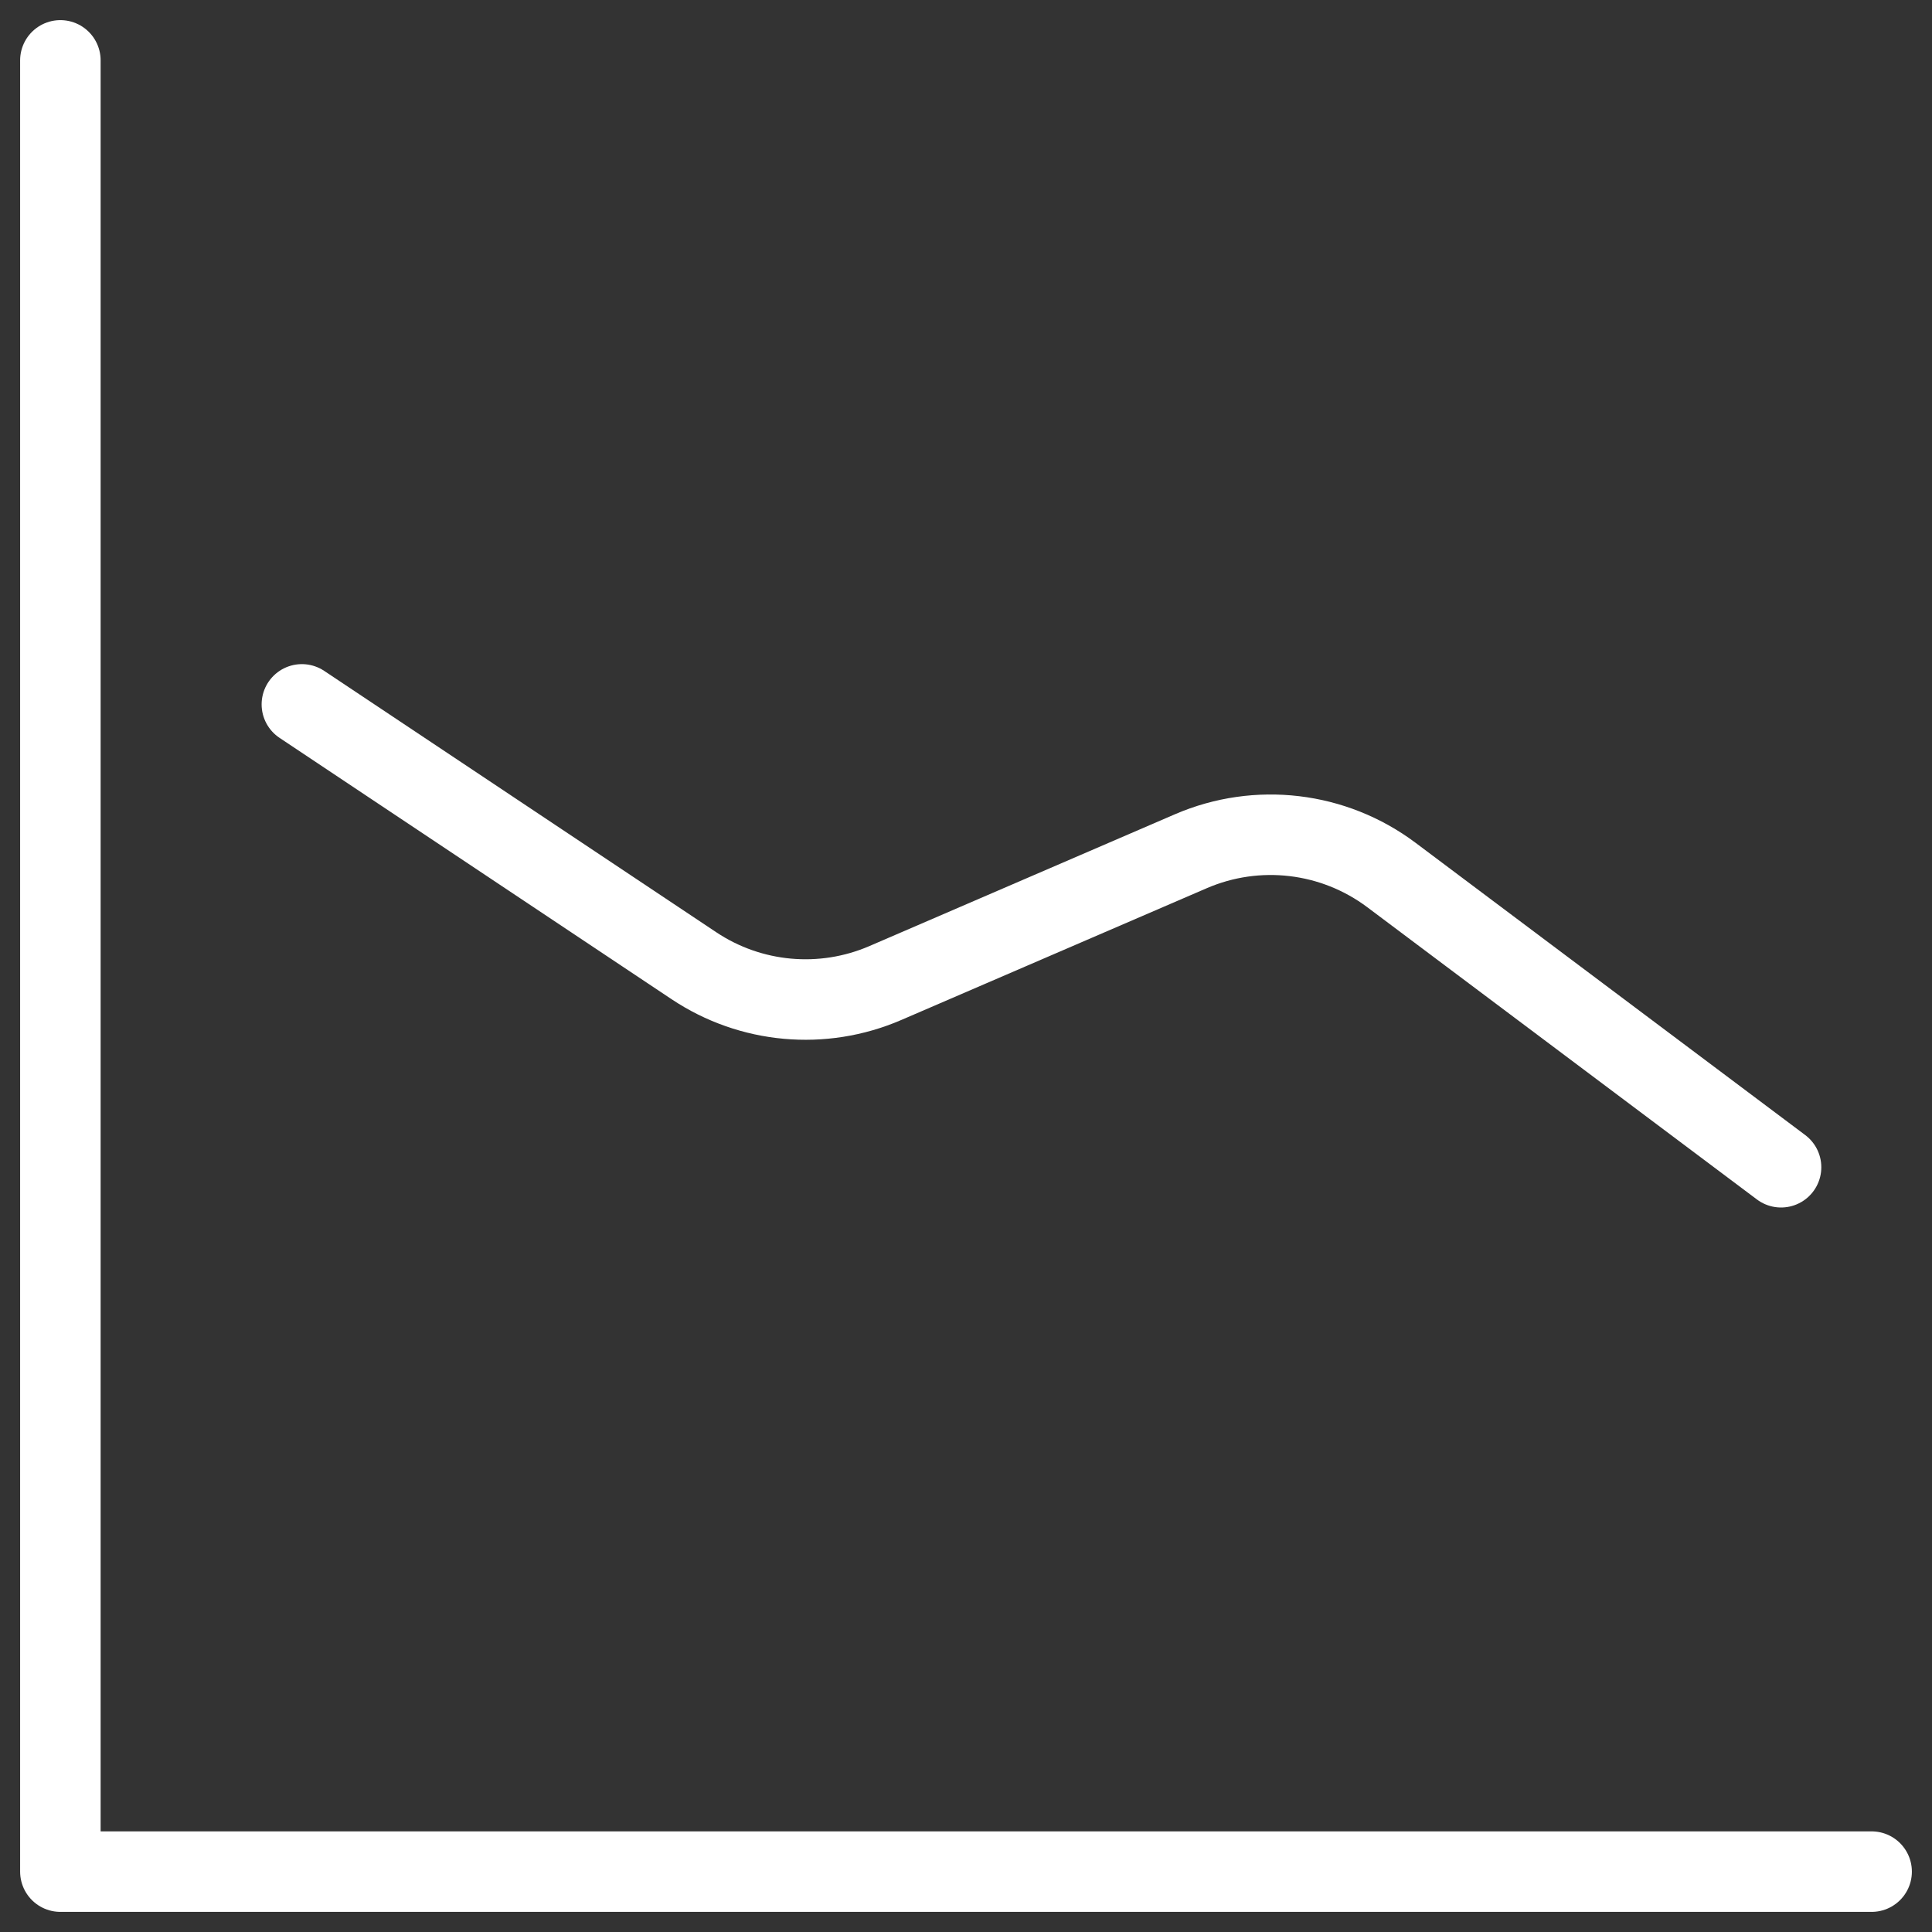
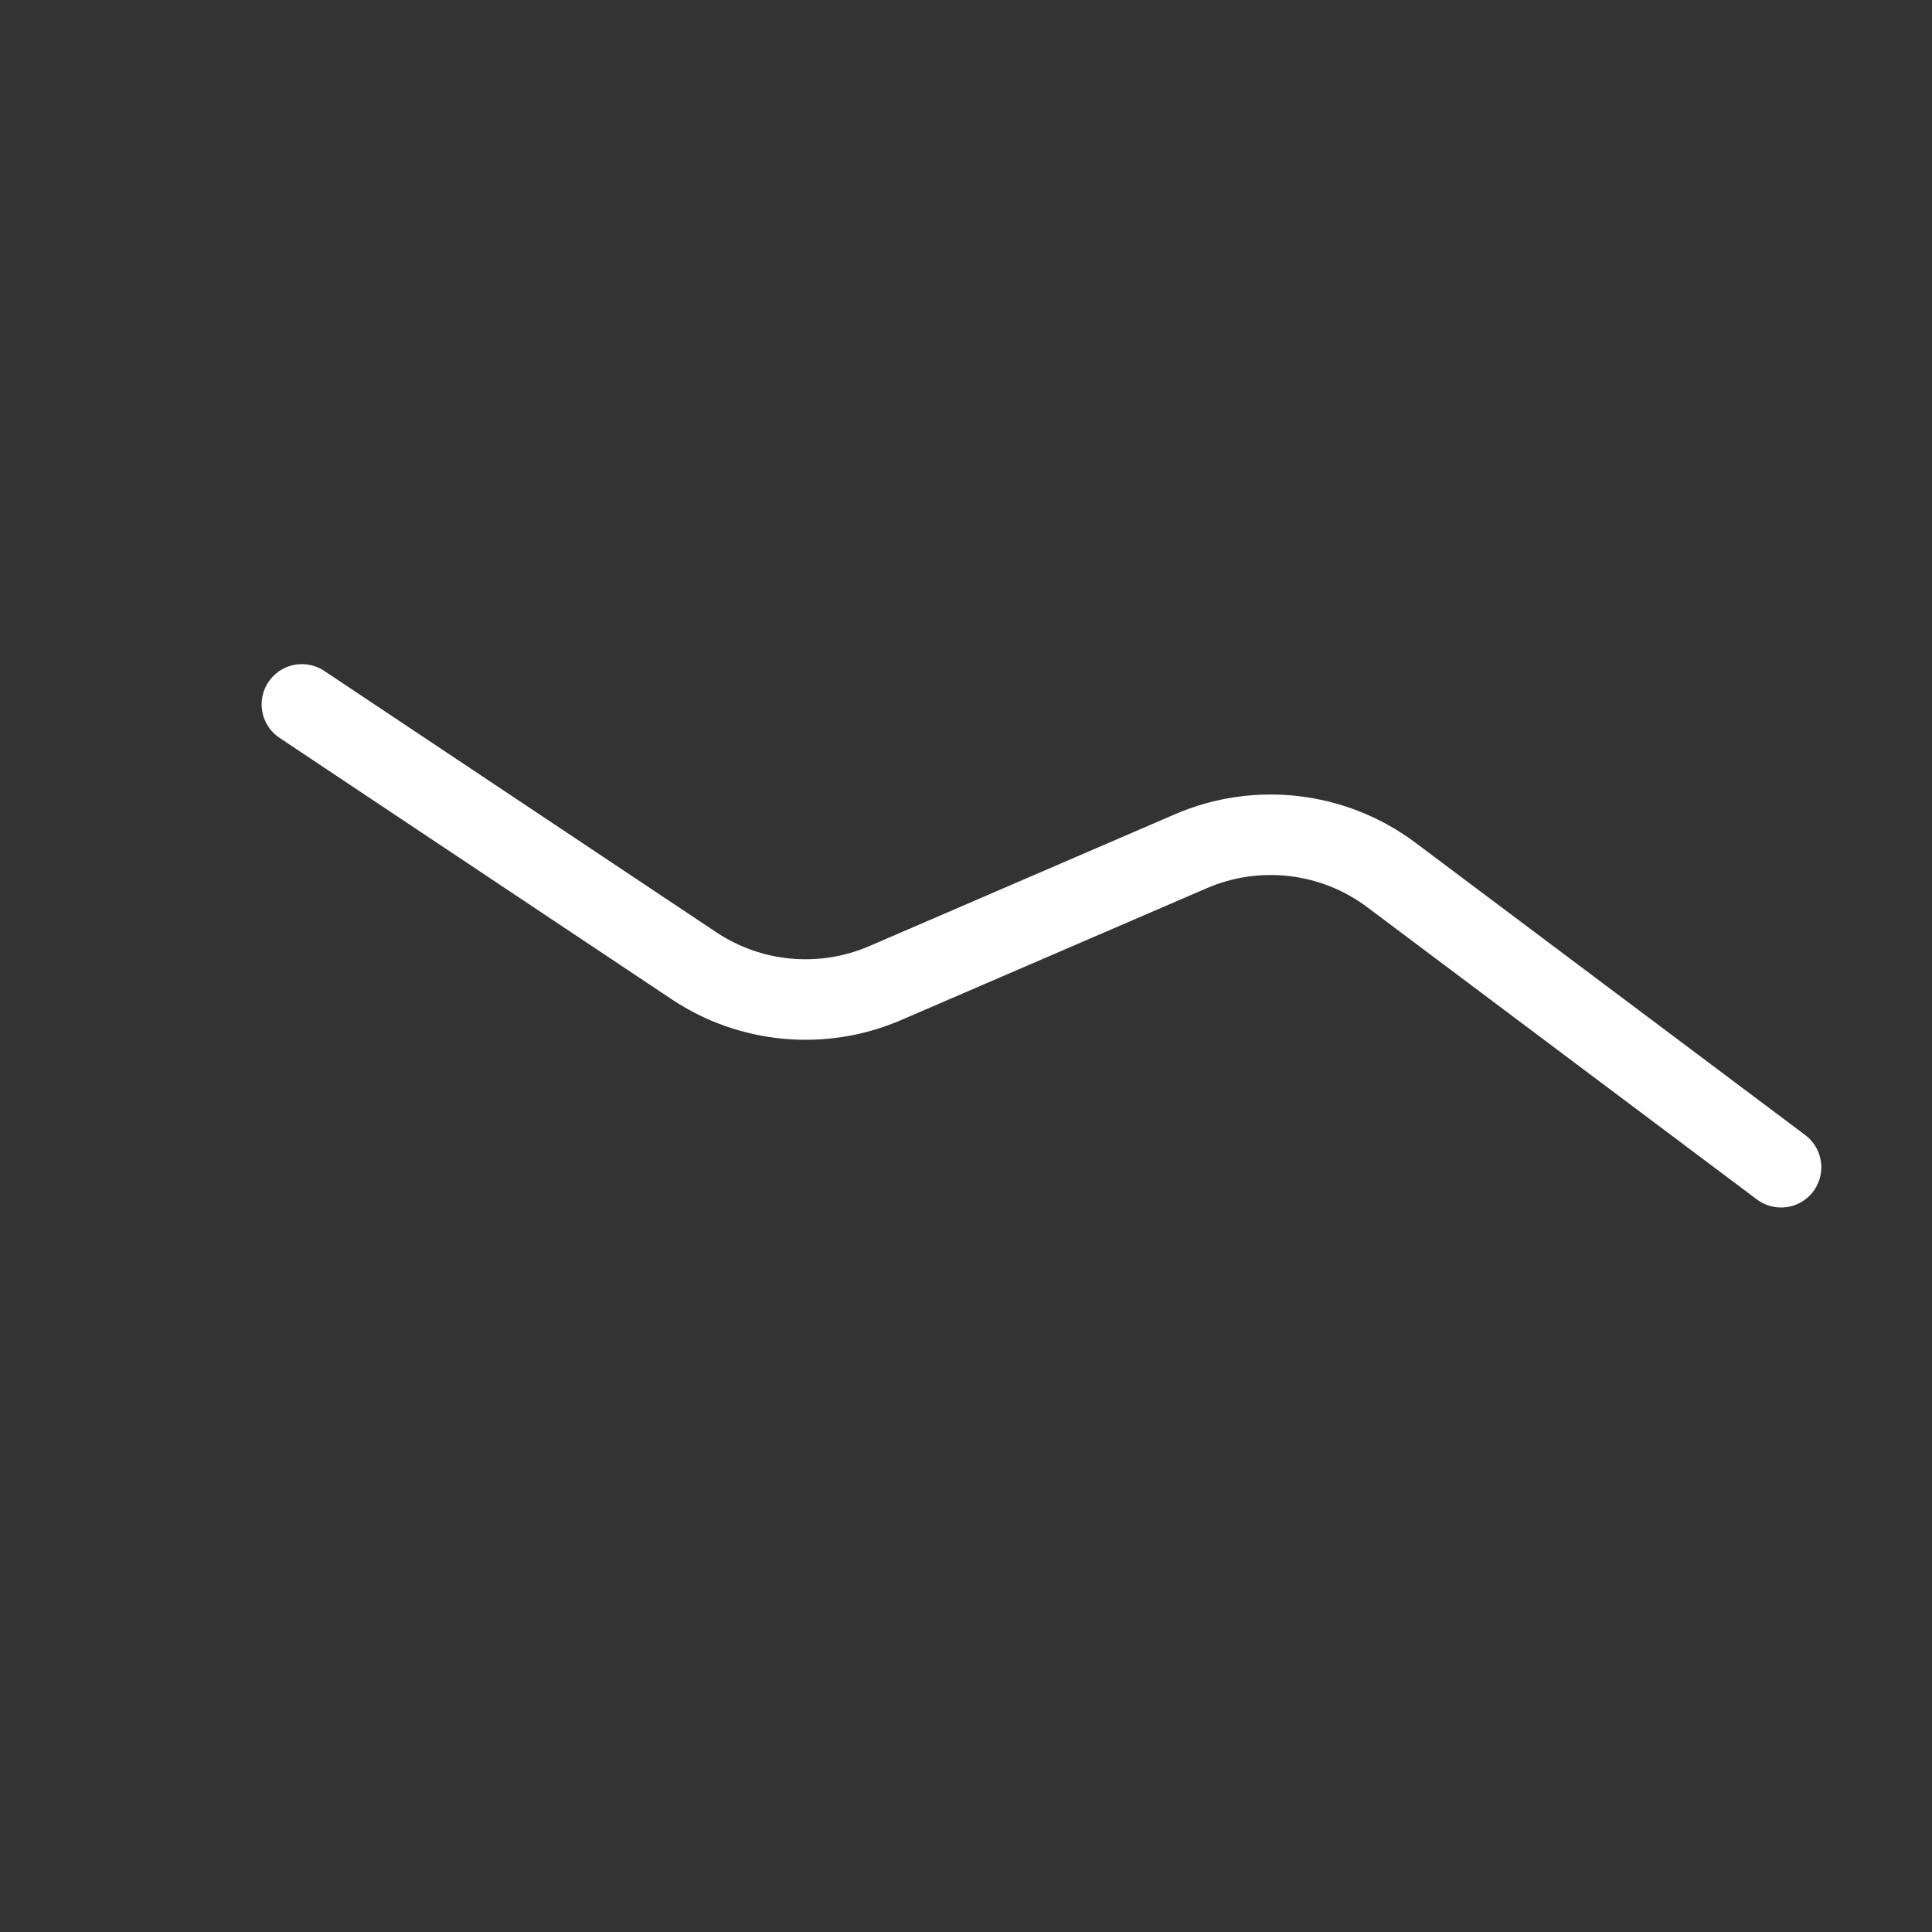
<svg xmlns="http://www.w3.org/2000/svg" width="48" height="48" viewBox="0 0 48 48" fill="none">
  <rect x="0" y="0" width="48" height="48" fill="#333333" stroke="none" />
-   <path d="M1.5 1.5V46.5H46.5" stroke="white" stroke-width="2" stroke-linecap="round" stroke-linejoin="round" />
  <path d="M7.5 17.5L17.24 23.993C18.649 24.933 20.439 25.095 21.994 24.424L29.588 21.148C31.235 20.438 33.135 20.664 34.569 21.739L44.25 29" stroke="white" stroke-width="2" stroke-linecap="round" stroke-linejoin="round" />
</svg>